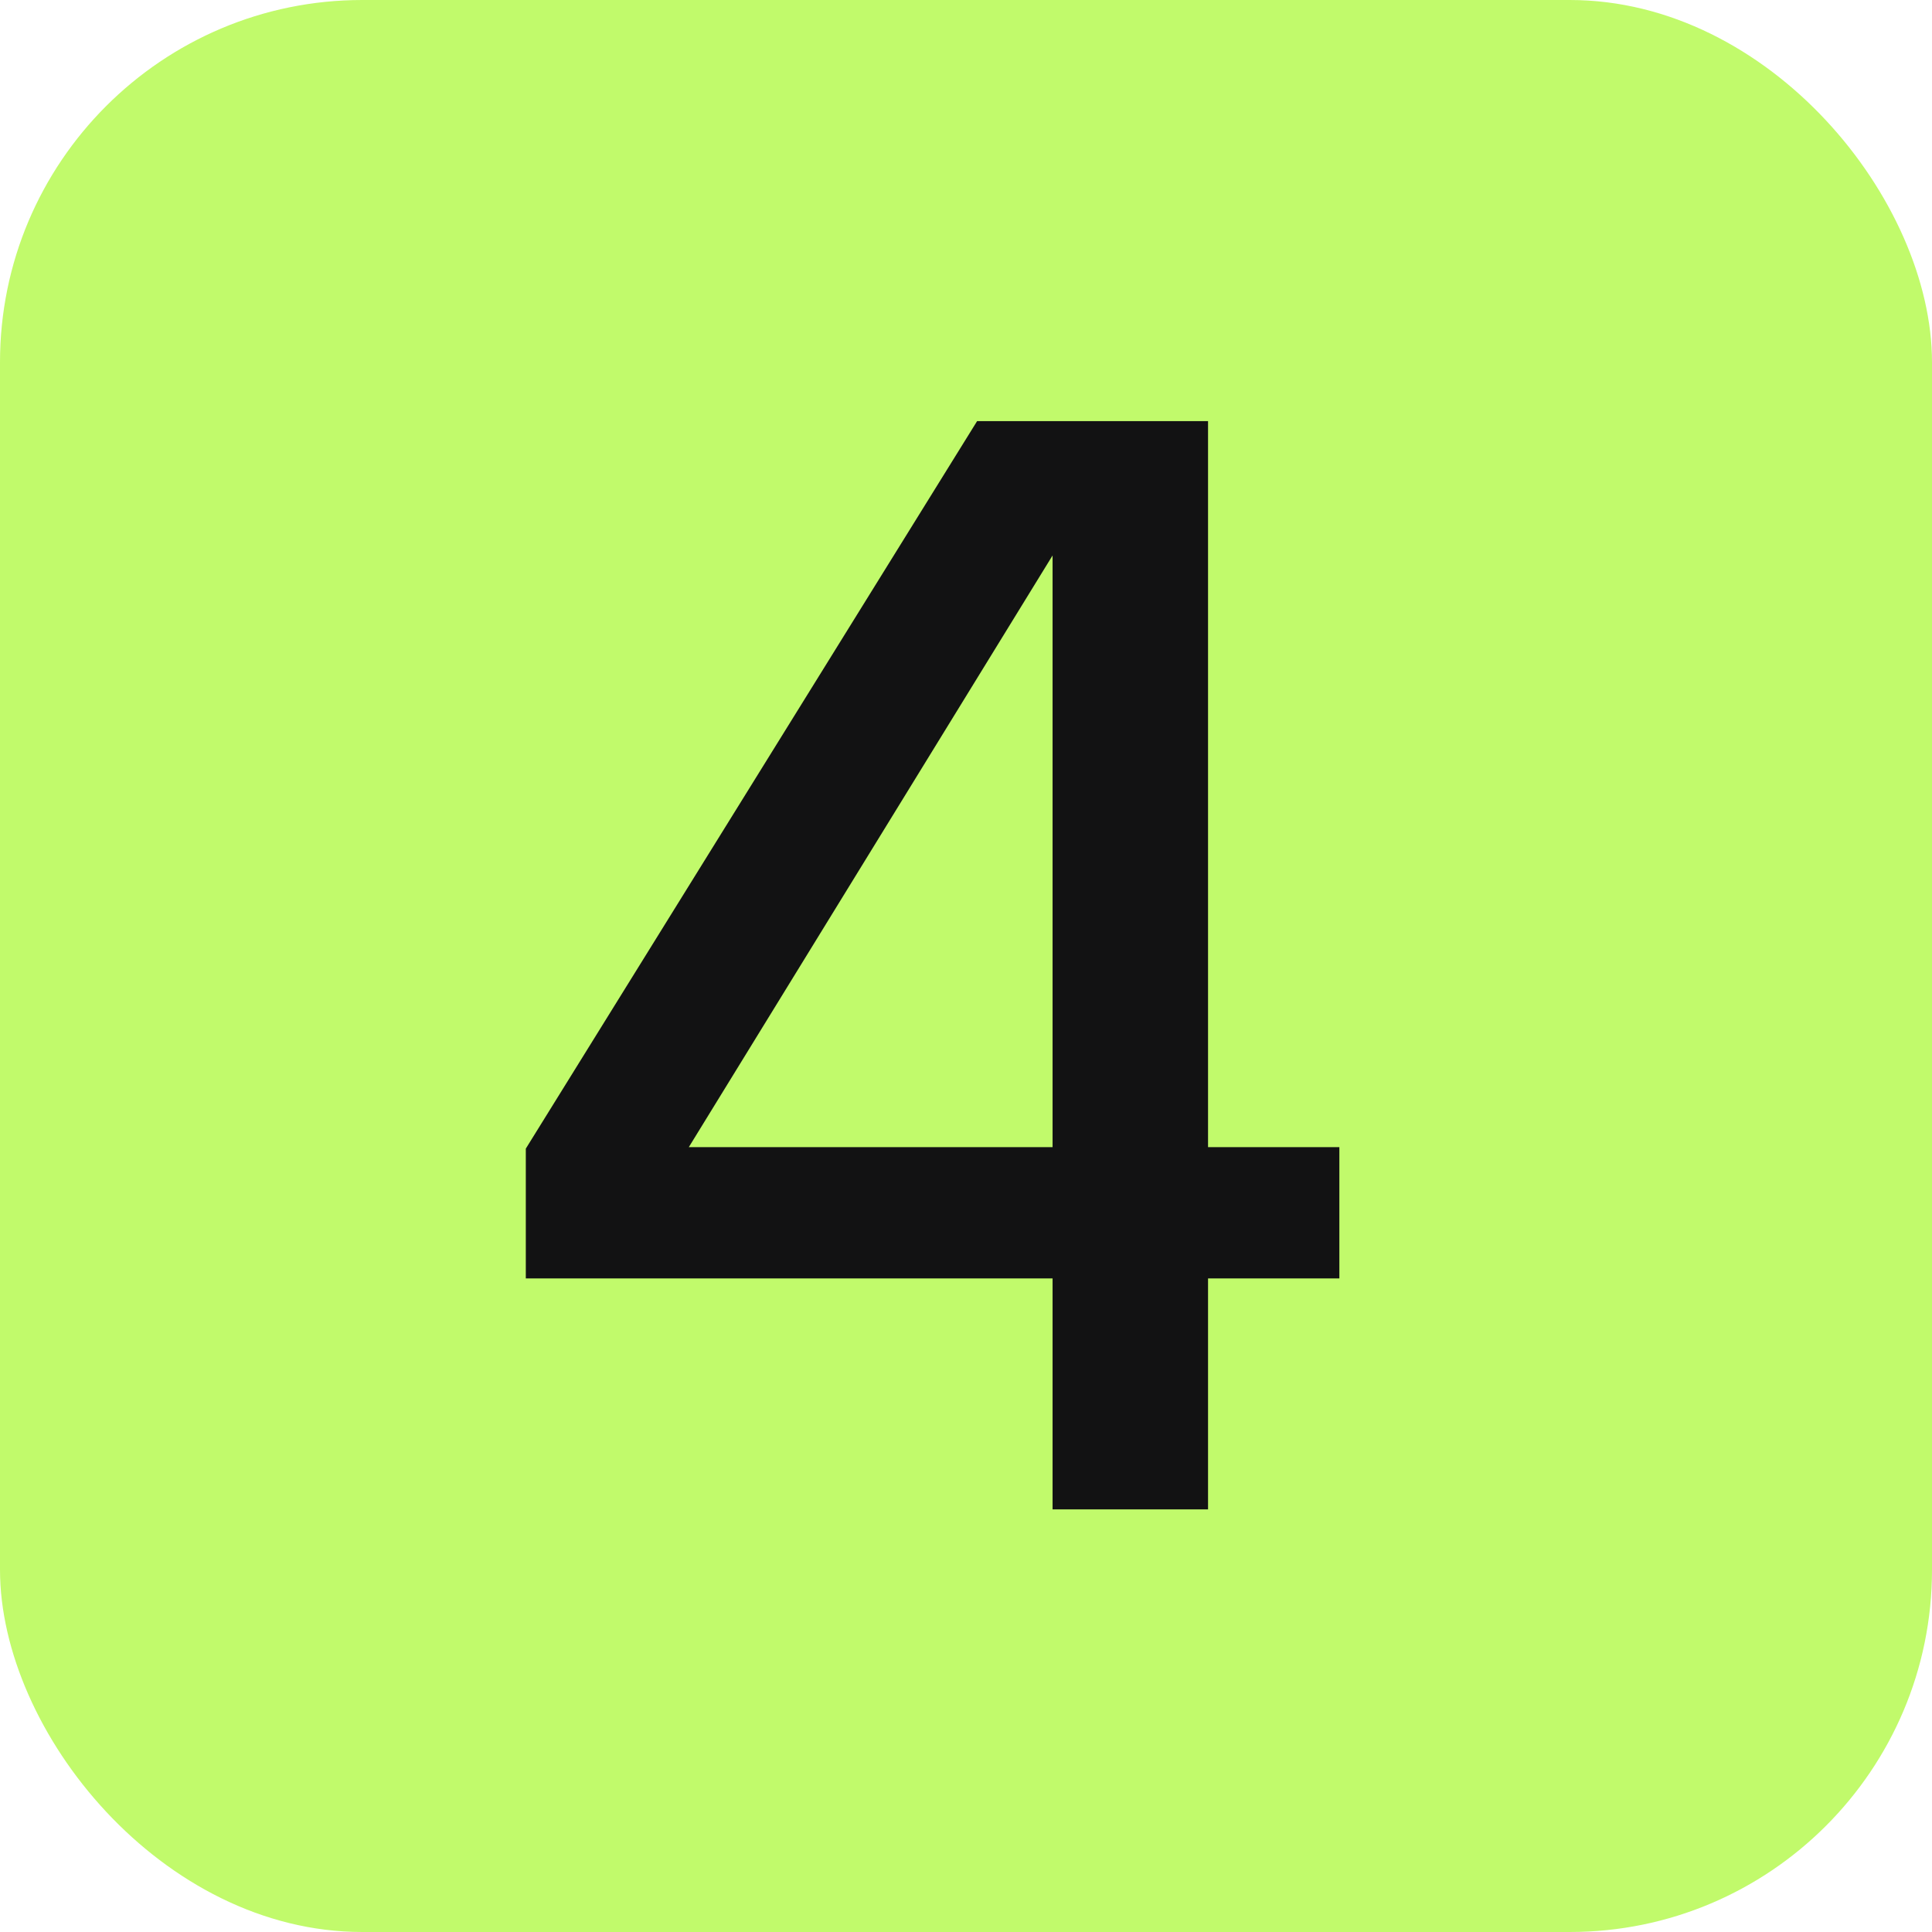
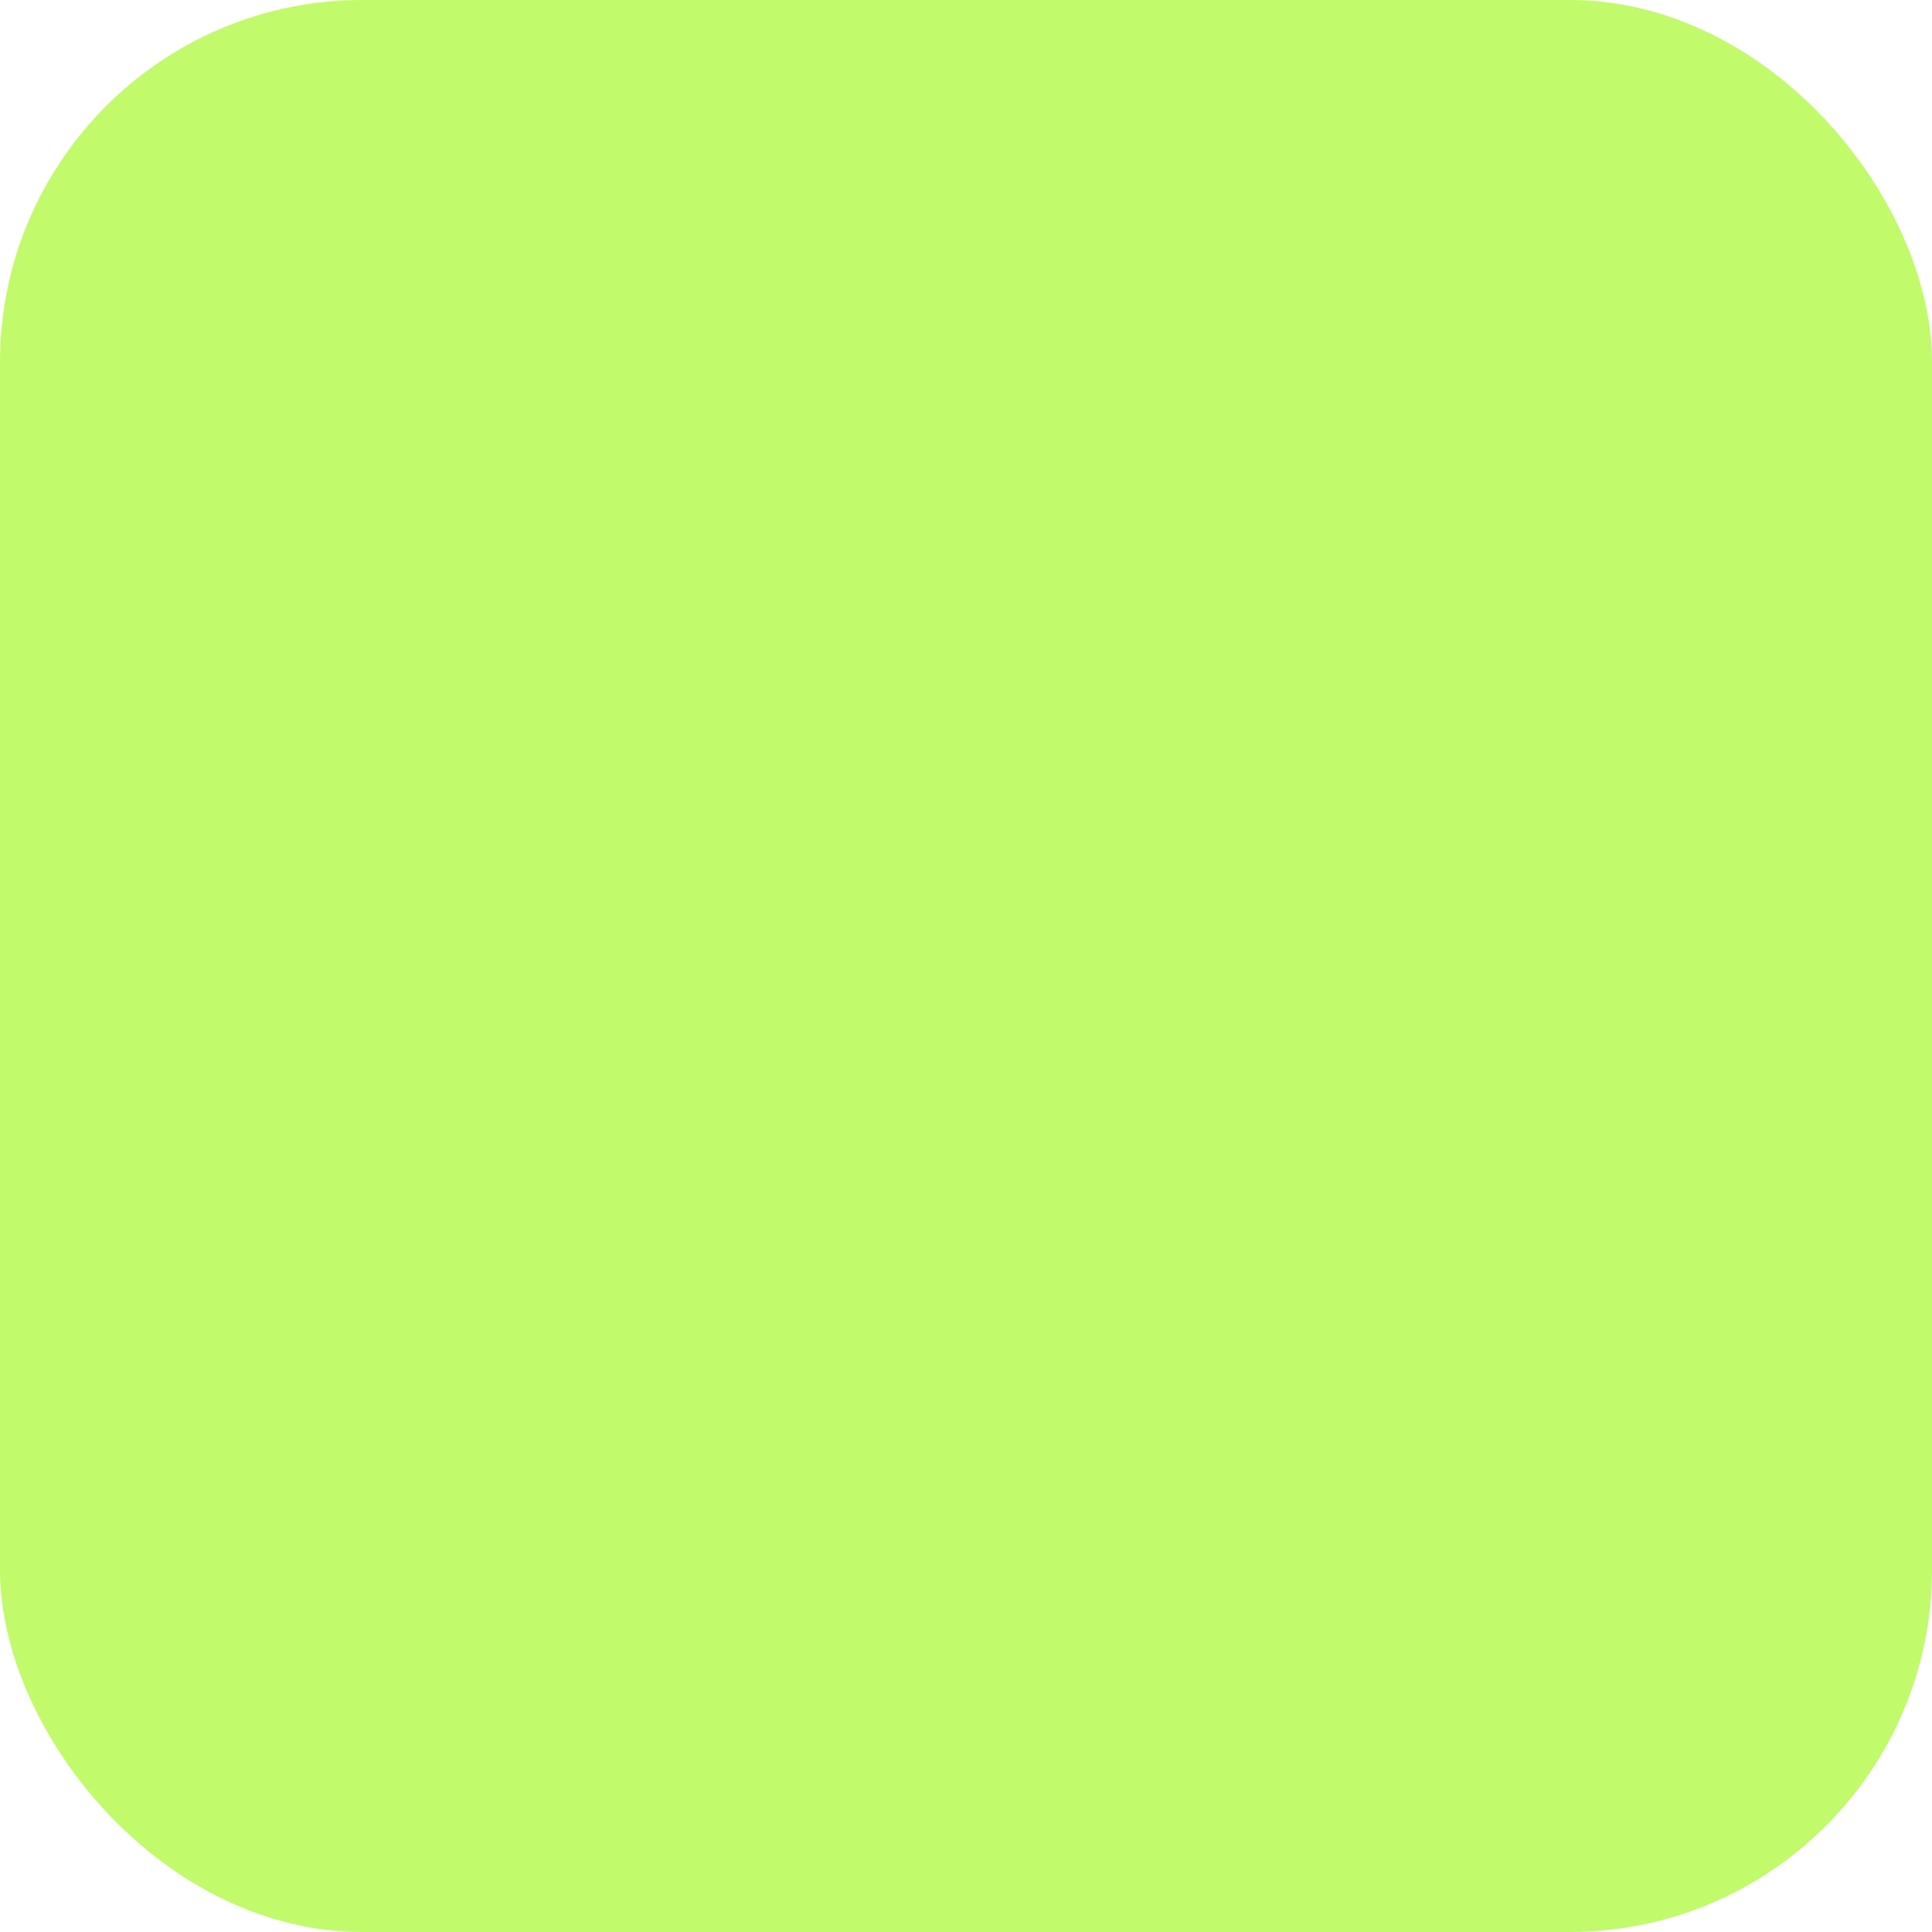
<svg xmlns="http://www.w3.org/2000/svg" width="32" height="32" viewBox="0 0 32 32" fill="none">
  <rect width="32" height="32" rx="6" fill="#C1FA6B" />
-   <path d="M20.009 19V6.975H16.184L8.709 19.025V21.175H17.434V25H20.009V21.175H22.184V19H20.009ZM11.409 19L17.434 9.2V19H11.409Z" fill="#121213" />
</svg>